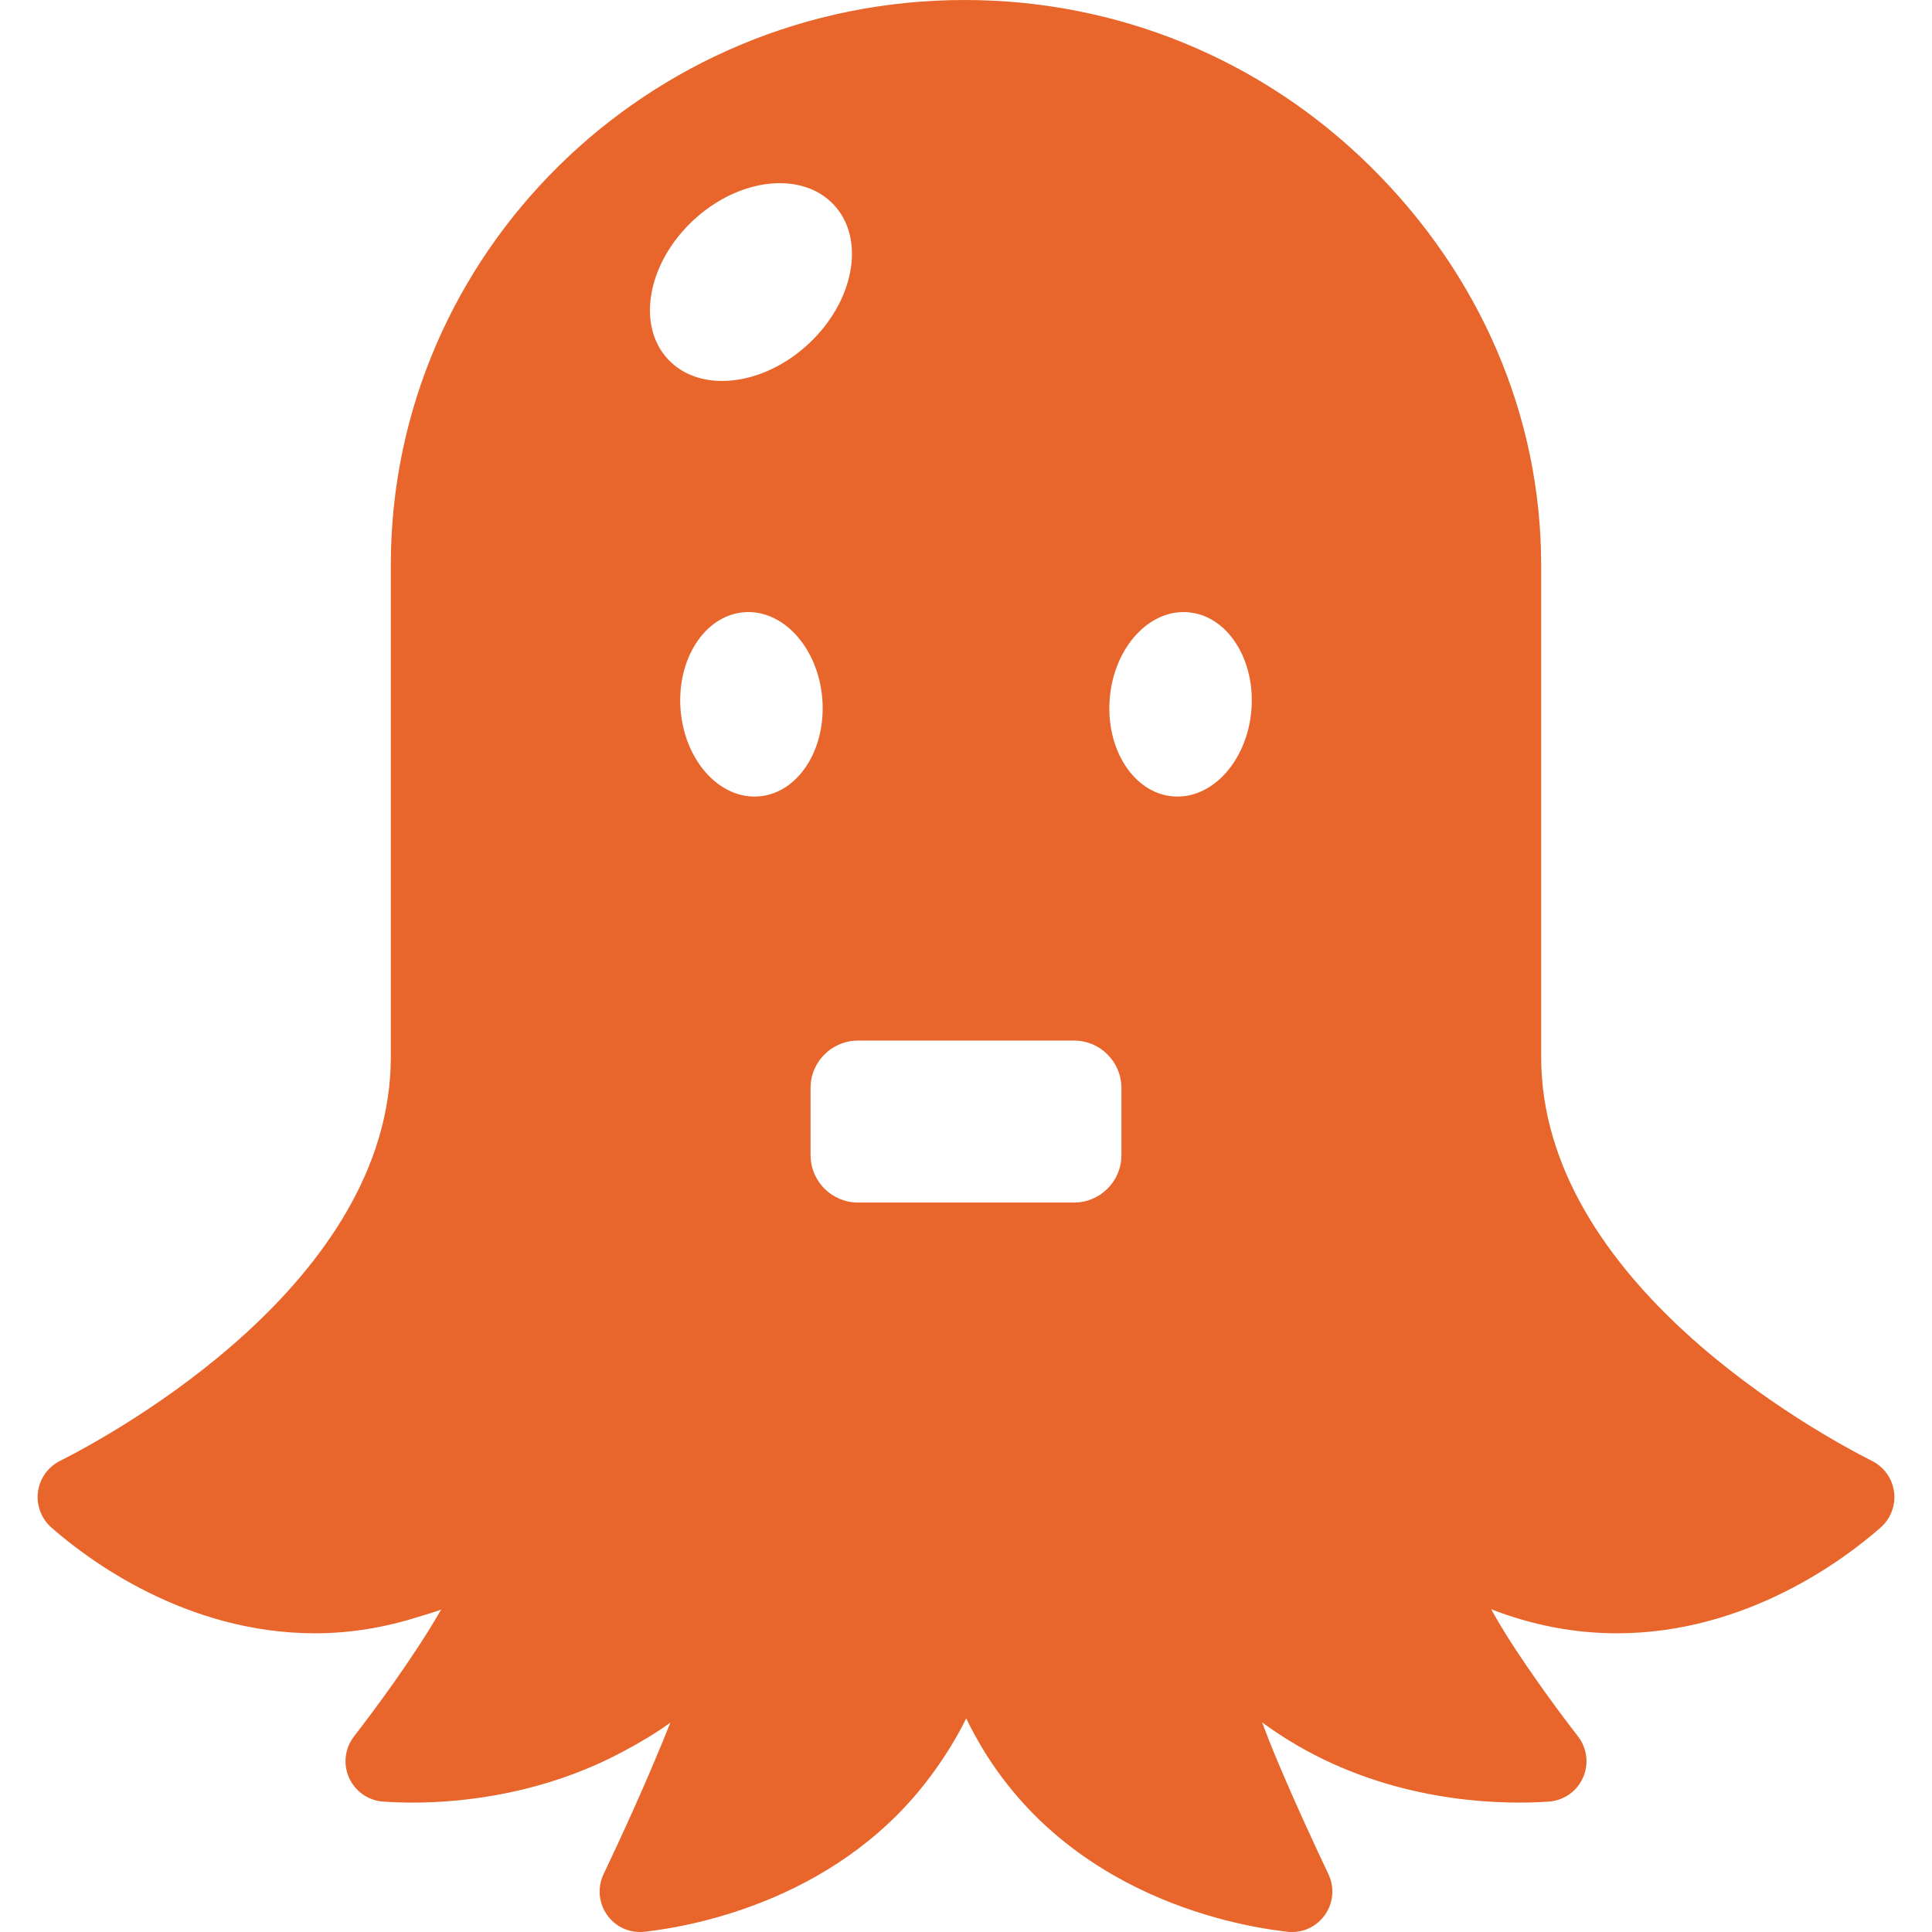
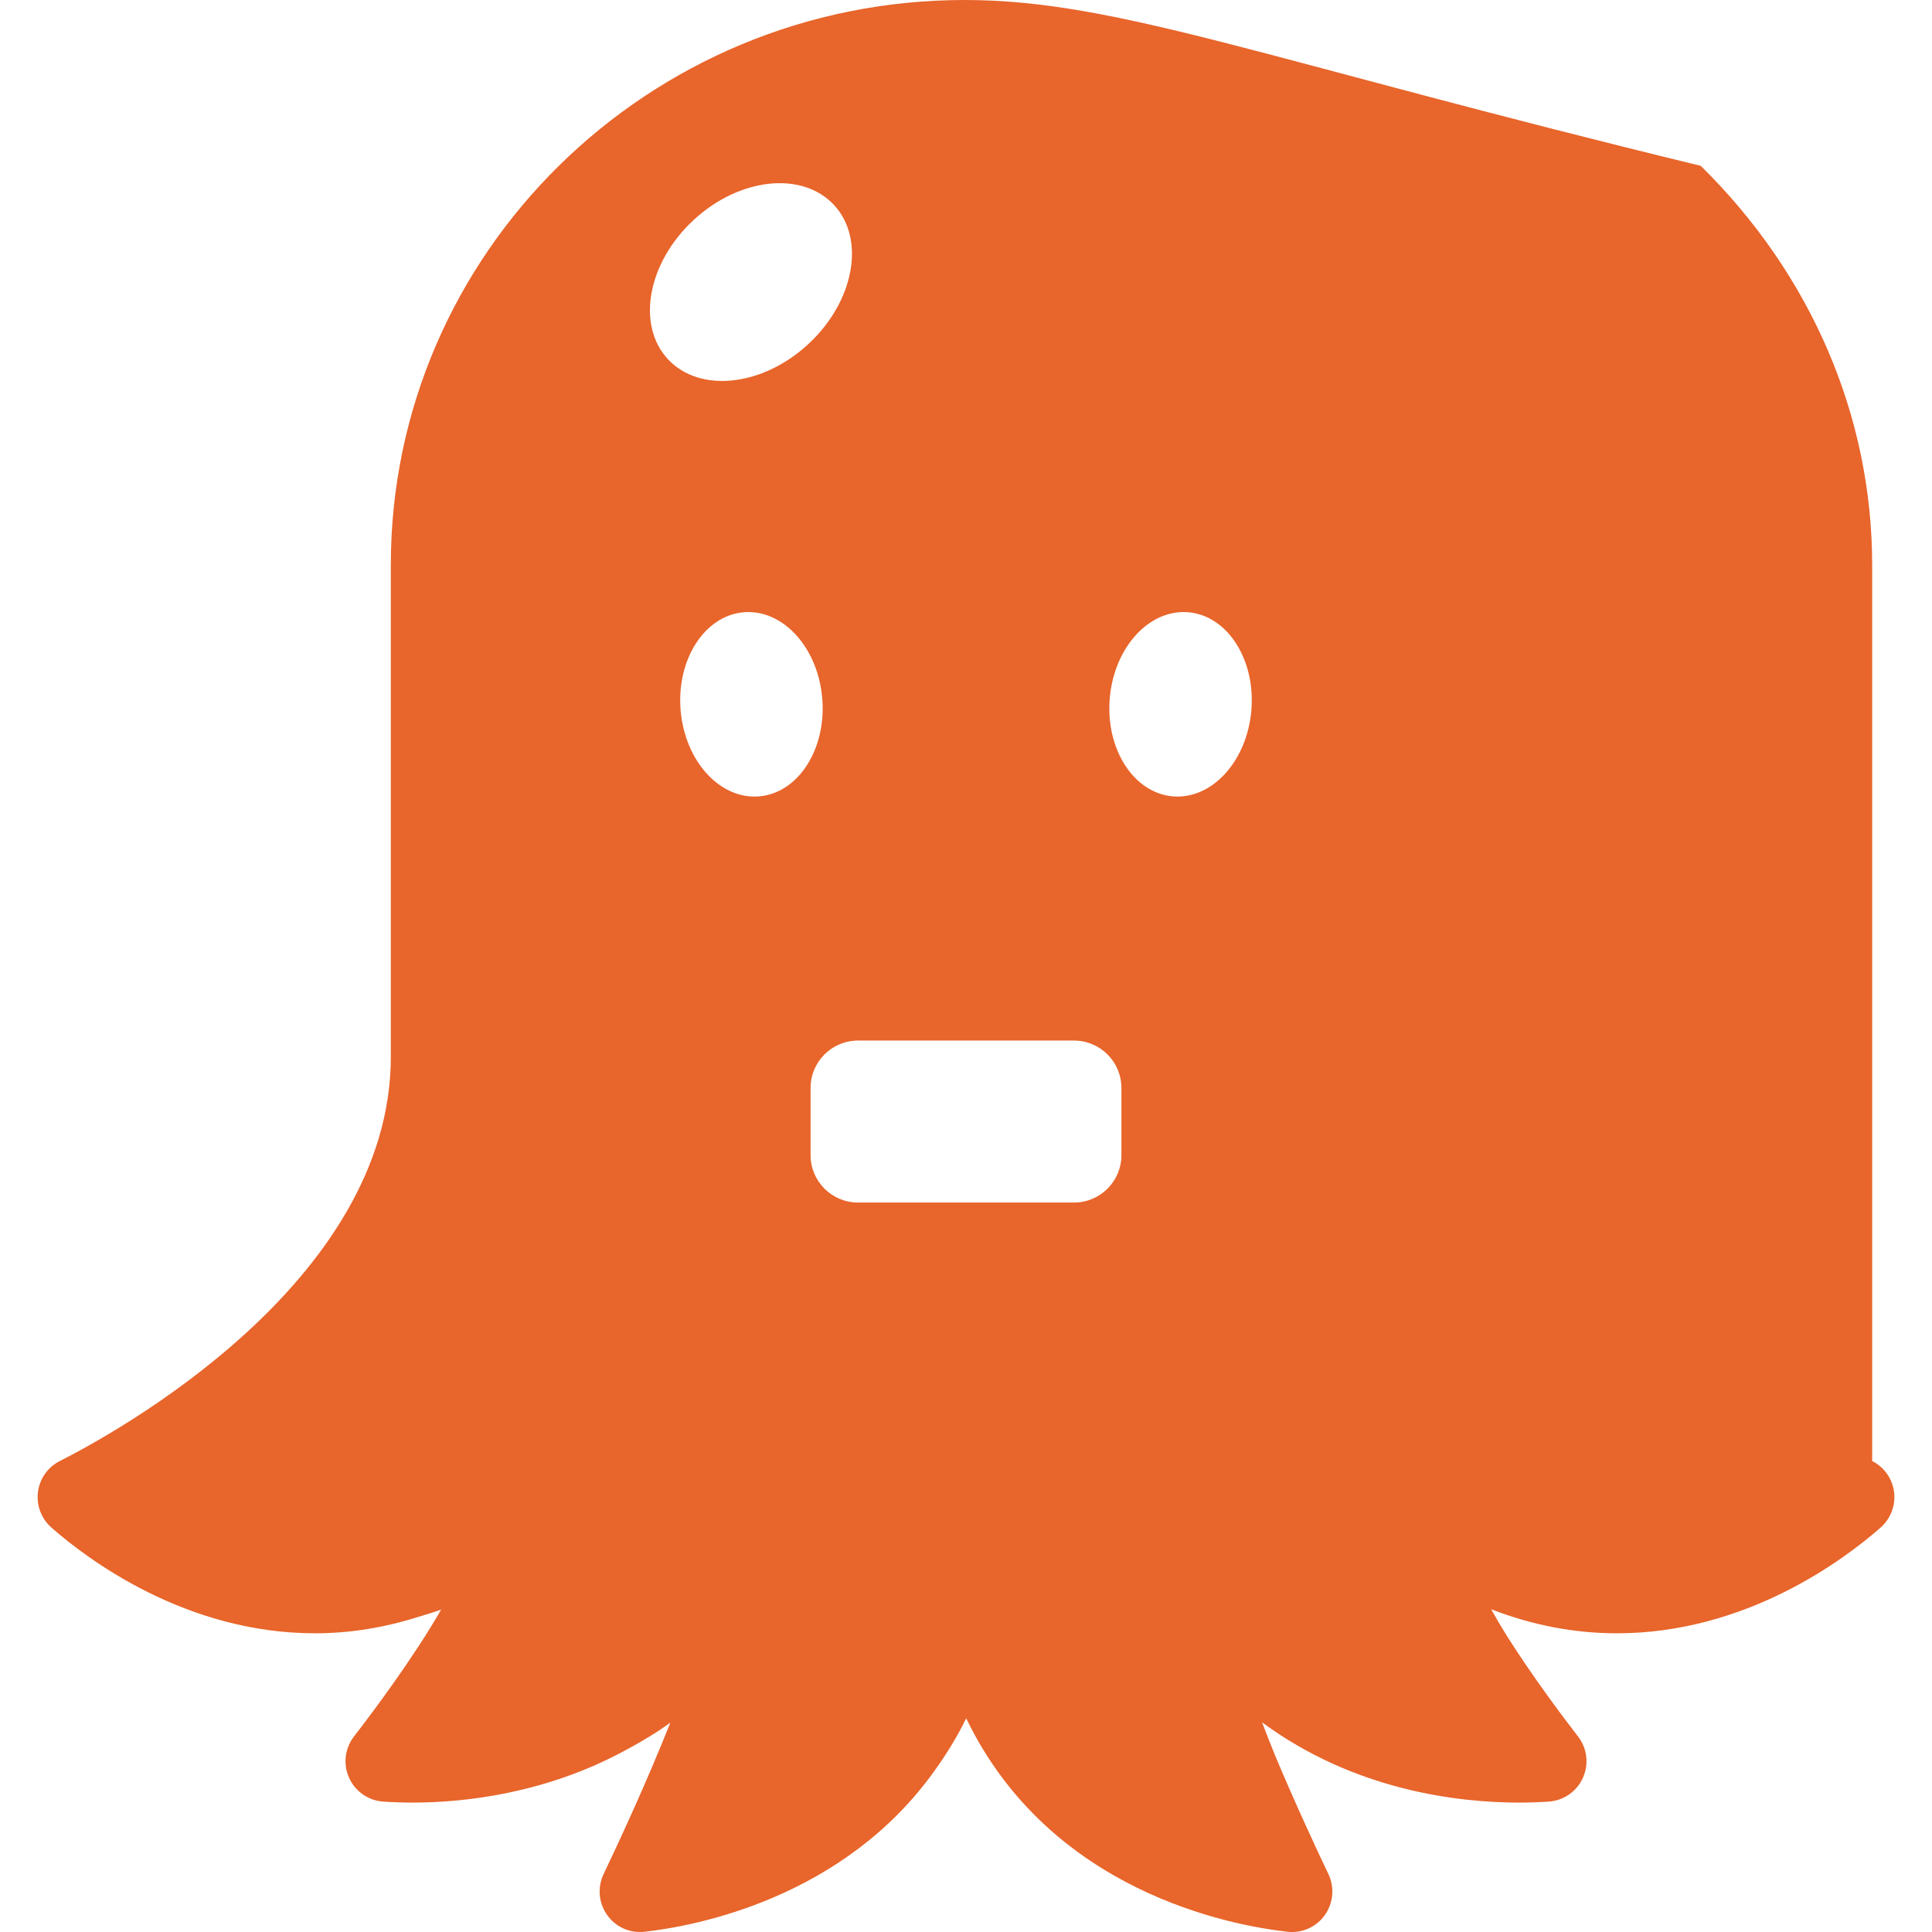
<svg xmlns="http://www.w3.org/2000/svg" version="1.1" id="_x31_0" x="0px" y="0px" viewBox="0 0 512 512" style="width: 256px; height: 256px; opacity: 1;" xml:space="preserve">
  <style type="text/css">
	.st0{fill:#374149;}
</style>
  <g>
-     <path class="st0" d="M496.142,387.183c-14.656-7.406-87.718-47.355-87.718-107.098V149.707c0-39.371-16.133-76.93-45.422-105.758   C334.194,15.614,296.053,0,255.603,0c-83.828,0-152.031,67.156-152.031,149.707v130.378c0,59.746-73.062,99.692-87.706,107.094   c-3.196,1.617-5.36,4.687-5.809,8.214c-0.45,3.543,0.89,7.07,3.582,9.442c9.586,8.422,35.574,28.004,69.863,28.004   c9.278,0,18.469-1.523,27.5-4.394c1.973-0.59,3.95-1.18,5.914-1.891c-7.465,12.954-18.008,27.035-23.106,33.626   c-2.426,3.144-2.926,7.336-1.301,10.953c1.626,3.621,5.094,6.035,9.051,6.309c2.55,0.172,5.203,0.262,7.894,0.262   c13.375,0,35.062-2.313,56.278-13.859c4.003-2.137,7.996-4.489,11.918-7.325c-6.309,15.895-13.942,32.274-17.68,40.106   c-1.602,3.367-1.374,7.25,0.606,10.391c1.973,3.121,5.348,4.984,9.027,4.984h0.434l0.782-0.066   c13.394-1.492,52.89-8.828,77.031-42.938c2.973-4.148,5.758-8.629,8.199-13.617c22.184,45.945,70.106,54.878,85.137,56.554   l0.43,0.047l0.778,0.019c3.679,0,7.054-1.863,9.027-4.984c1.981-3.141,2.207-7.024,0.606-10.387   c-3.051-6.394-8.691-18.492-14.094-31.359c-1.188-2.922-2.36-5.875-3.477-8.836c24.614,18.172,52.211,21.27,68.086,21.27   c2.695,0,5.348-0.09,7.891-0.262c3.965-0.274,7.434-2.688,9.054-6.309c1.625-3.617,1.129-7.809-1.297-10.95   c-4.219-5.453-12.145-16.034-18.988-26.859c-1.41-2.285-2.778-4.582-4.035-6.863c10.89,4.234,22.05,6.379,33.328,6.379   c34.293,0,60.277-19.582,69.859-28c2.699-2.375,4.039-5.902,3.59-9.446C501.494,391.867,499.326,388.797,496.142,387.183z    M294.092,185.102c1.113-13.477,10.418-23.707,20.781-22.848c10.367,0.852,17.867,12.469,16.754,25.946   c-1.114,13.477-10.414,23.707-20.782,22.848C300.478,210.195,292.978,198.574,294.092,185.102z M217.908,185.102   c1.114,13.473-6.39,25.094-16.754,25.946c-10.367,0.859-19.672-9.371-20.786-22.848c-1.109-13.477,6.391-25.094,16.754-25.946   C207.49,161.394,216.795,171.625,217.908,185.102z M183.783,58.336c12.156-11.282,28.828-13.078,37.242-4.012   c8.41,9.066,5.371,25.559-6.786,36.84c-12.156,11.282-28.832,13.078-37.242,4.016C168.588,86.114,171.623,69.617,183.783,58.336z    M214.81,306.114v-17.782c0-6.942,5.625-12.57,12.57-12.57h57.238c6.942,0,12.57,5.629,12.57,12.57v17.782   c0,6.945-5.629,12.574-12.57,12.574h-57.238C220.435,318.687,214.81,313.058,214.81,306.114z" style="fill: rgb(232, 101, 43);" />
+     <path class="st0" d="M496.142,387.183V149.707c0-39.371-16.133-76.93-45.422-105.758   C334.194,15.614,296.053,0,255.603,0c-83.828,0-152.031,67.156-152.031,149.707v130.378c0,59.746-73.062,99.692-87.706,107.094   c-3.196,1.617-5.36,4.687-5.809,8.214c-0.45,3.543,0.89,7.07,3.582,9.442c9.586,8.422,35.574,28.004,69.863,28.004   c9.278,0,18.469-1.523,27.5-4.394c1.973-0.59,3.95-1.18,5.914-1.891c-7.465,12.954-18.008,27.035-23.106,33.626   c-2.426,3.144-2.926,7.336-1.301,10.953c1.626,3.621,5.094,6.035,9.051,6.309c2.55,0.172,5.203,0.262,7.894,0.262   c13.375,0,35.062-2.313,56.278-13.859c4.003-2.137,7.996-4.489,11.918-7.325c-6.309,15.895-13.942,32.274-17.68,40.106   c-1.602,3.367-1.374,7.25,0.606,10.391c1.973,3.121,5.348,4.984,9.027,4.984h0.434l0.782-0.066   c13.394-1.492,52.89-8.828,77.031-42.938c2.973-4.148,5.758-8.629,8.199-13.617c22.184,45.945,70.106,54.878,85.137,56.554   l0.43,0.047l0.778,0.019c3.679,0,7.054-1.863,9.027-4.984c1.981-3.141,2.207-7.024,0.606-10.387   c-3.051-6.394-8.691-18.492-14.094-31.359c-1.188-2.922-2.36-5.875-3.477-8.836c24.614,18.172,52.211,21.27,68.086,21.27   c2.695,0,5.348-0.09,7.891-0.262c3.965-0.274,7.434-2.688,9.054-6.309c1.625-3.617,1.129-7.809-1.297-10.95   c-4.219-5.453-12.145-16.034-18.988-26.859c-1.41-2.285-2.778-4.582-4.035-6.863c10.89,4.234,22.05,6.379,33.328,6.379   c34.293,0,60.277-19.582,69.859-28c2.699-2.375,4.039-5.902,3.59-9.446C501.494,391.867,499.326,388.797,496.142,387.183z    M294.092,185.102c1.113-13.477,10.418-23.707,20.781-22.848c10.367,0.852,17.867,12.469,16.754,25.946   c-1.114,13.477-10.414,23.707-20.782,22.848C300.478,210.195,292.978,198.574,294.092,185.102z M217.908,185.102   c1.114,13.473-6.39,25.094-16.754,25.946c-10.367,0.859-19.672-9.371-20.786-22.848c-1.109-13.477,6.391-25.094,16.754-25.946   C207.49,161.394,216.795,171.625,217.908,185.102z M183.783,58.336c12.156-11.282,28.828-13.078,37.242-4.012   c8.41,9.066,5.371,25.559-6.786,36.84c-12.156,11.282-28.832,13.078-37.242,4.016C168.588,86.114,171.623,69.617,183.783,58.336z    M214.81,306.114v-17.782c0-6.942,5.625-12.57,12.57-12.57h57.238c6.942,0,12.57,5.629,12.57,12.57v17.782   c0,6.945-5.629,12.574-12.57,12.574h-57.238C220.435,318.687,214.81,313.058,214.81,306.114z" style="fill: rgb(232, 101, 43);" />
  </g>
</svg>